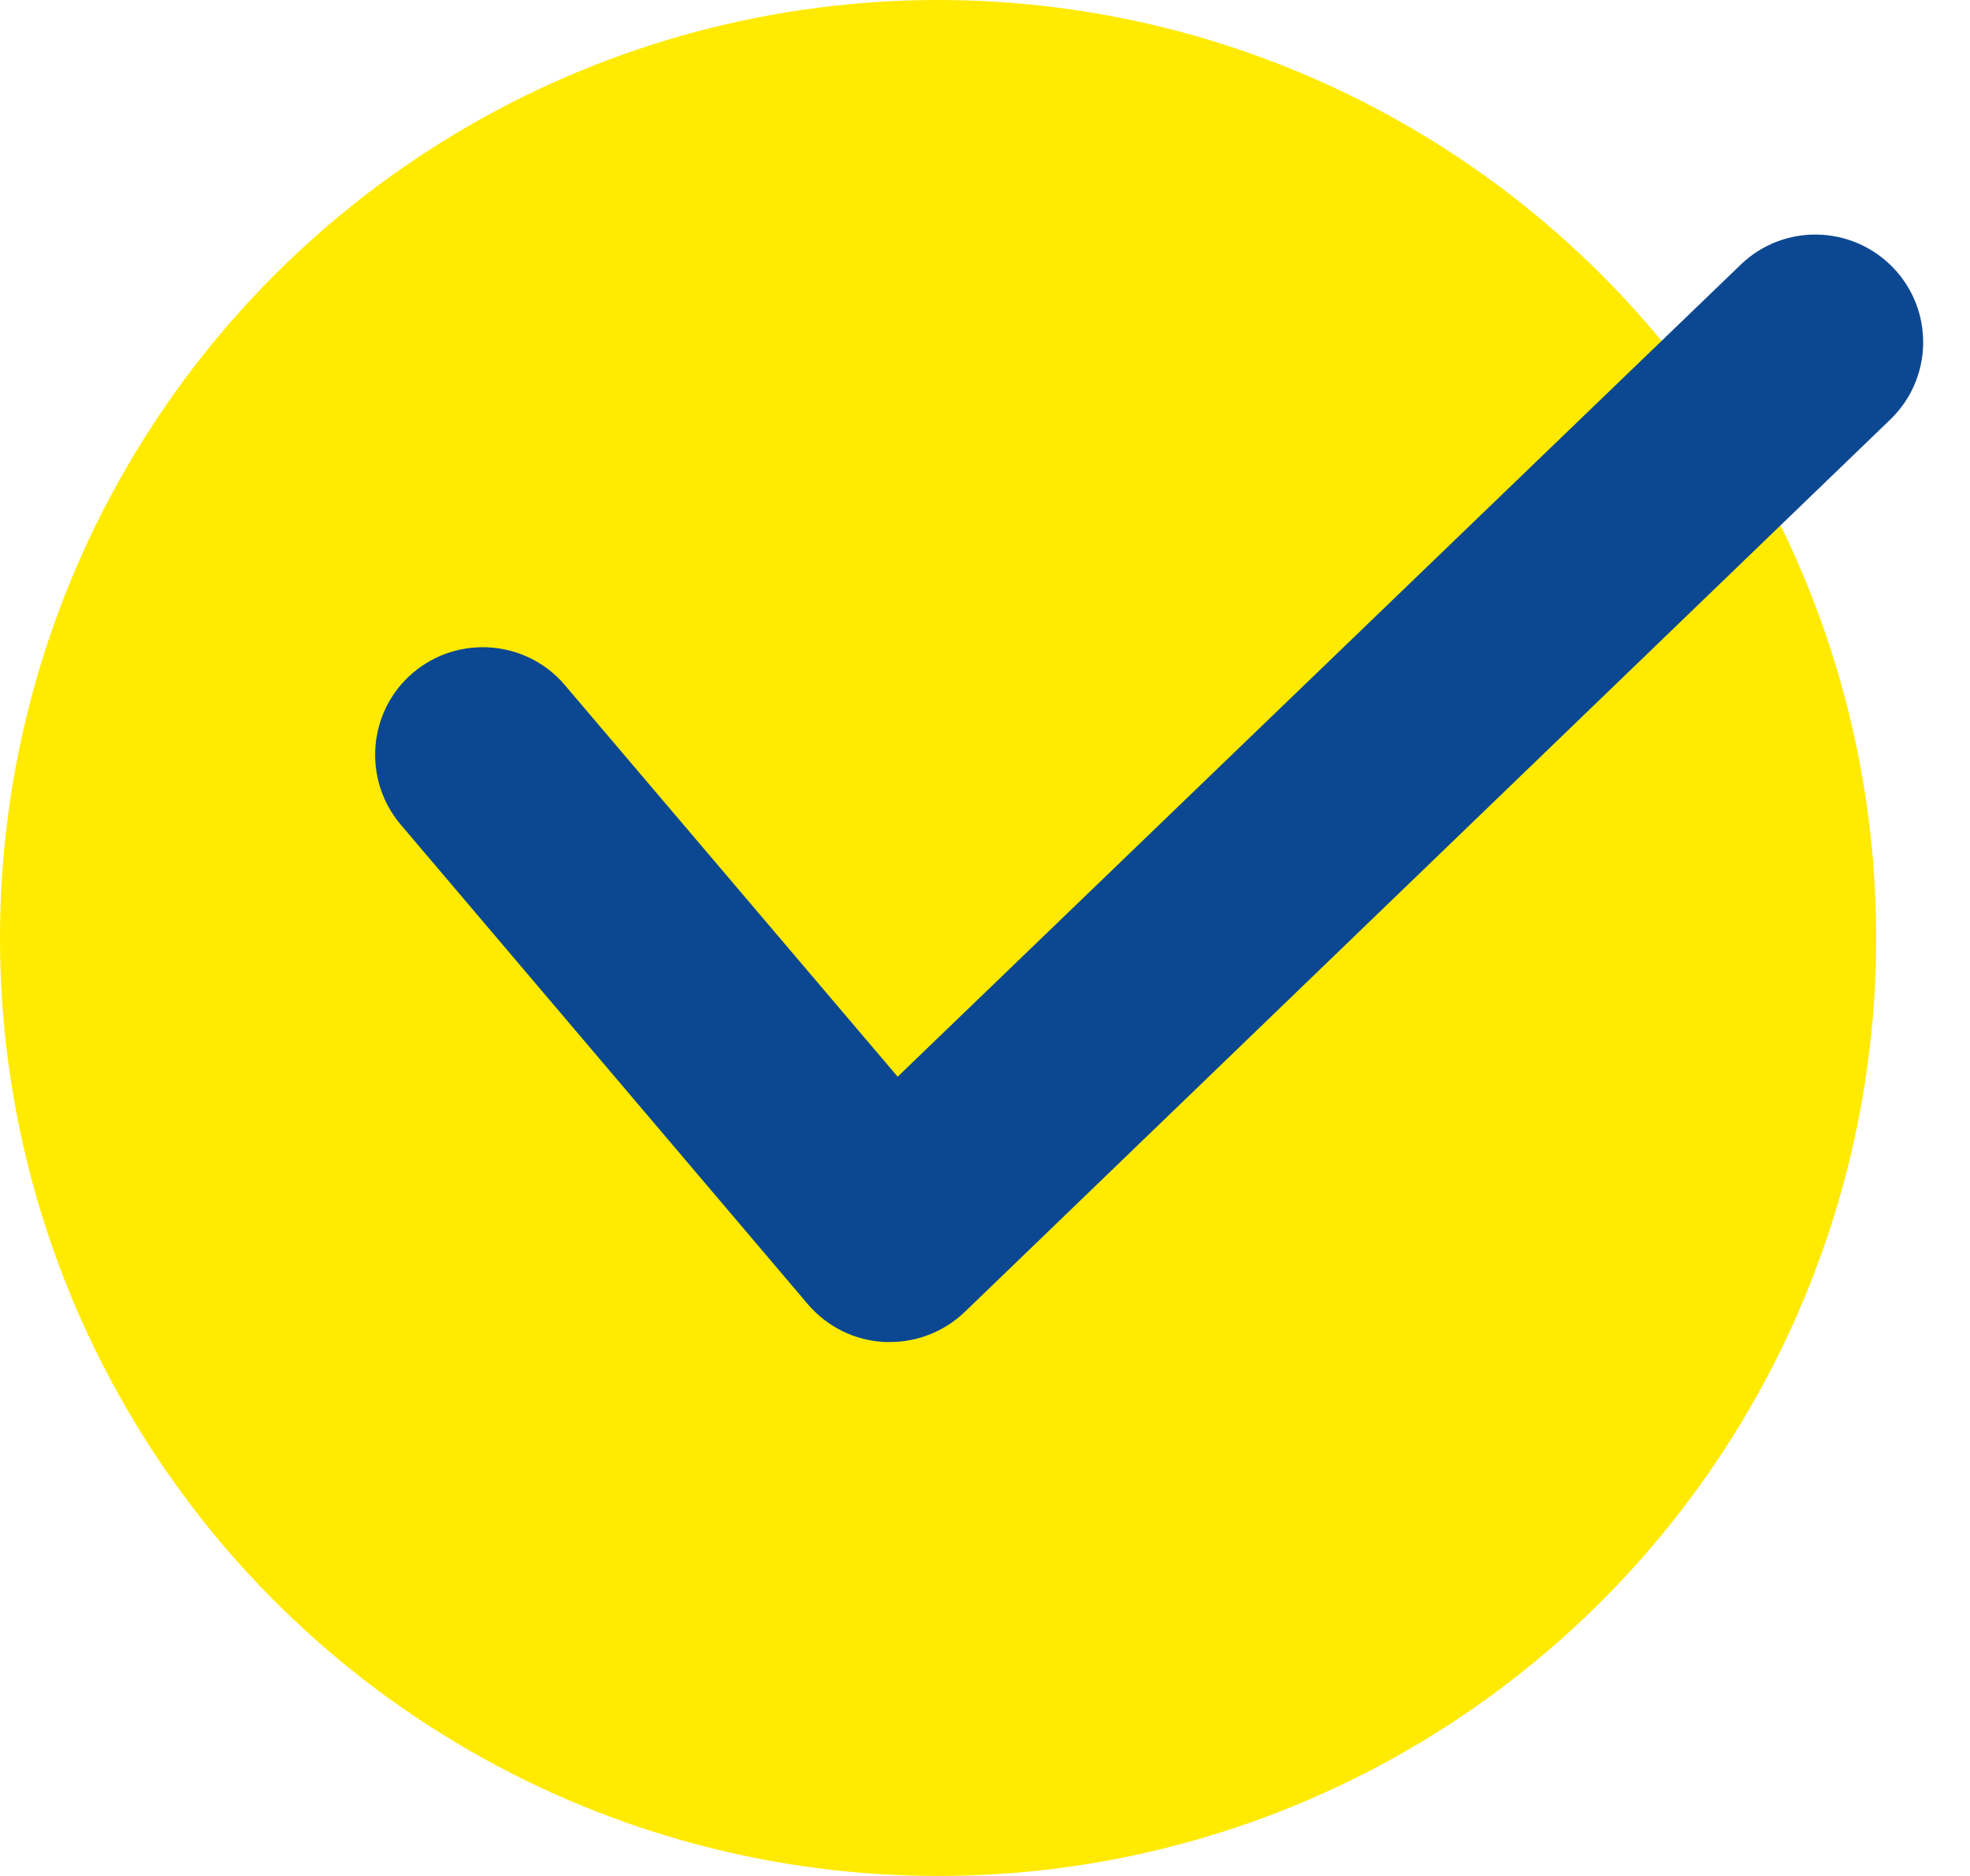
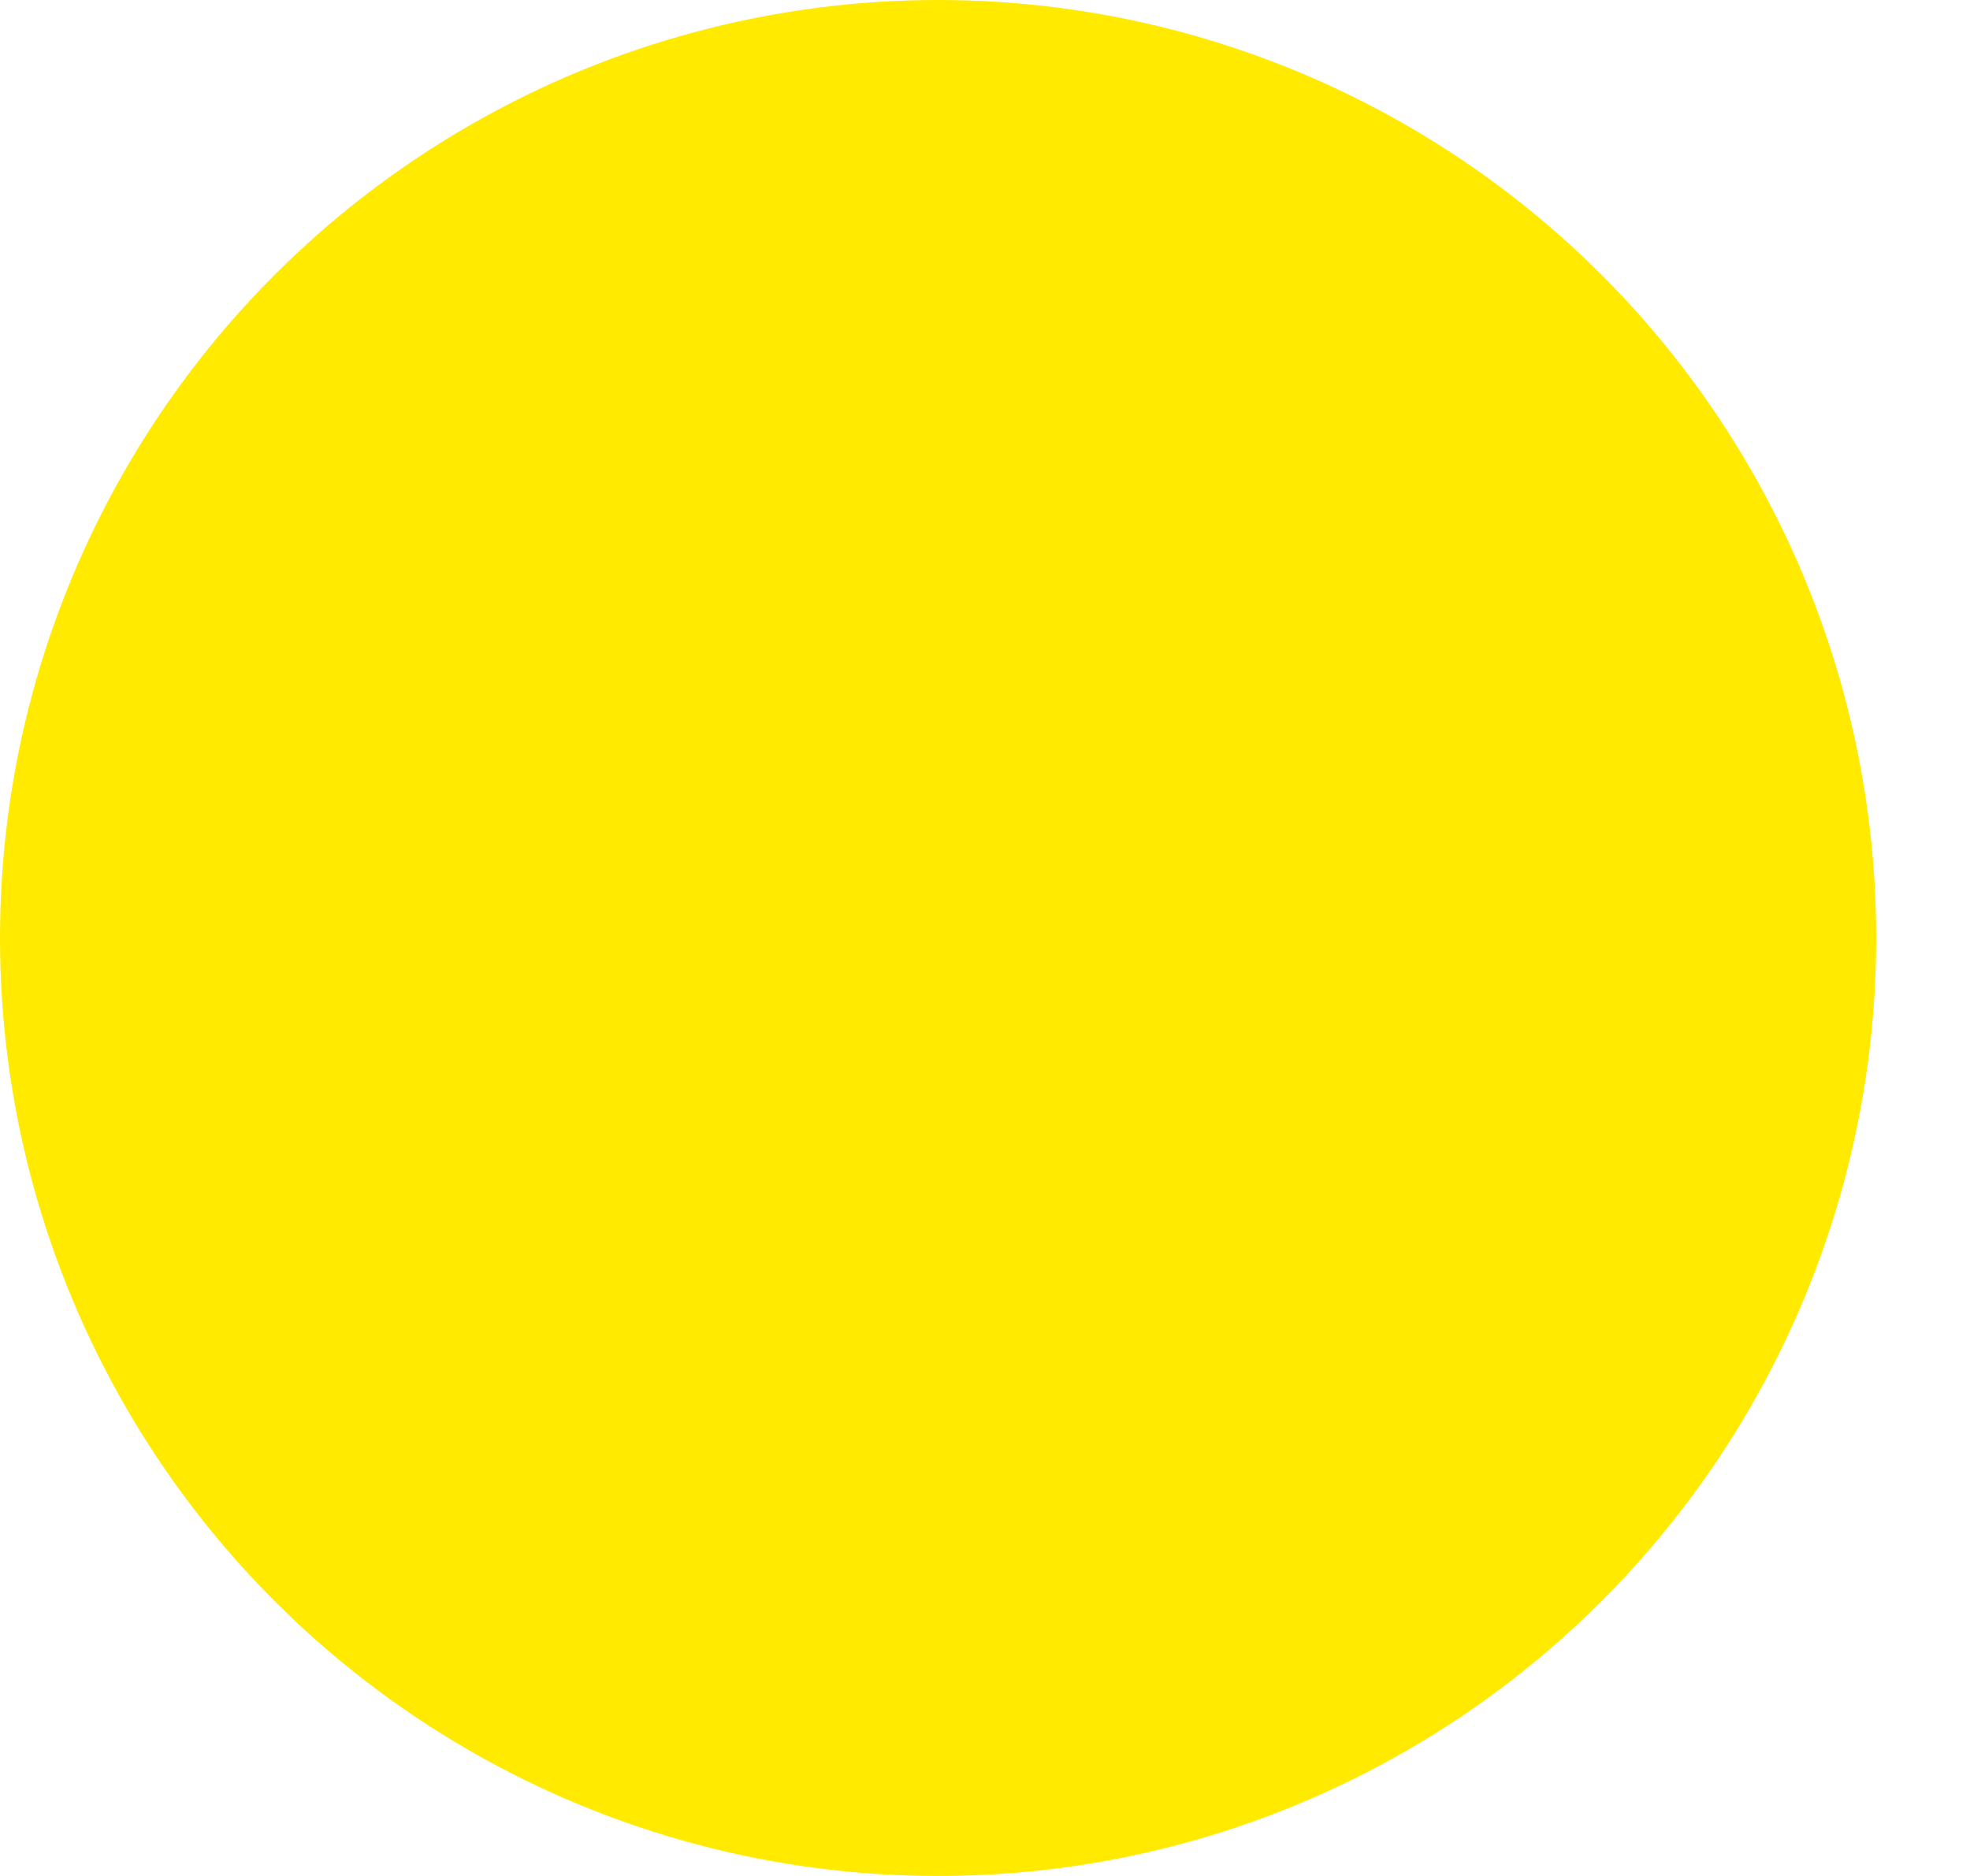
<svg xmlns="http://www.w3.org/2000/svg" width="42" height="40" viewBox="0 0 42 40" fill="none">
  <circle cx="20" cy="20" r="20" fill="#FFEA00" />
  <g clip-path="url(#clip0_1_4533)">
-     <path d="M18.978 28.615C18.978 28.615 18.901 28.615 18.863 28.615C18.227 28.584 17.638 28.294 17.225 27.811L8.544 17.584C7.725 16.62 7.84 15.165 8.804 14.346C9.769 13.527 11.223 13.642 12.042 14.607L19.138 22.958L37.112 5.643C38.023 4.763 39.477 4.793 40.358 5.704C41.238 6.615 41.215 8.069 40.296 8.95L20.57 27.972C20.141 28.385 19.567 28.615 18.978 28.615Z" fill="#0C4892" />
-   </g>
+     </g>
  <defs>
    <clipPath id="clip0_1_4533">
      <rect width="35" height="24" fill="white" transform="translate(7 5)" />
    </clipPath>
  </defs>
</svg>